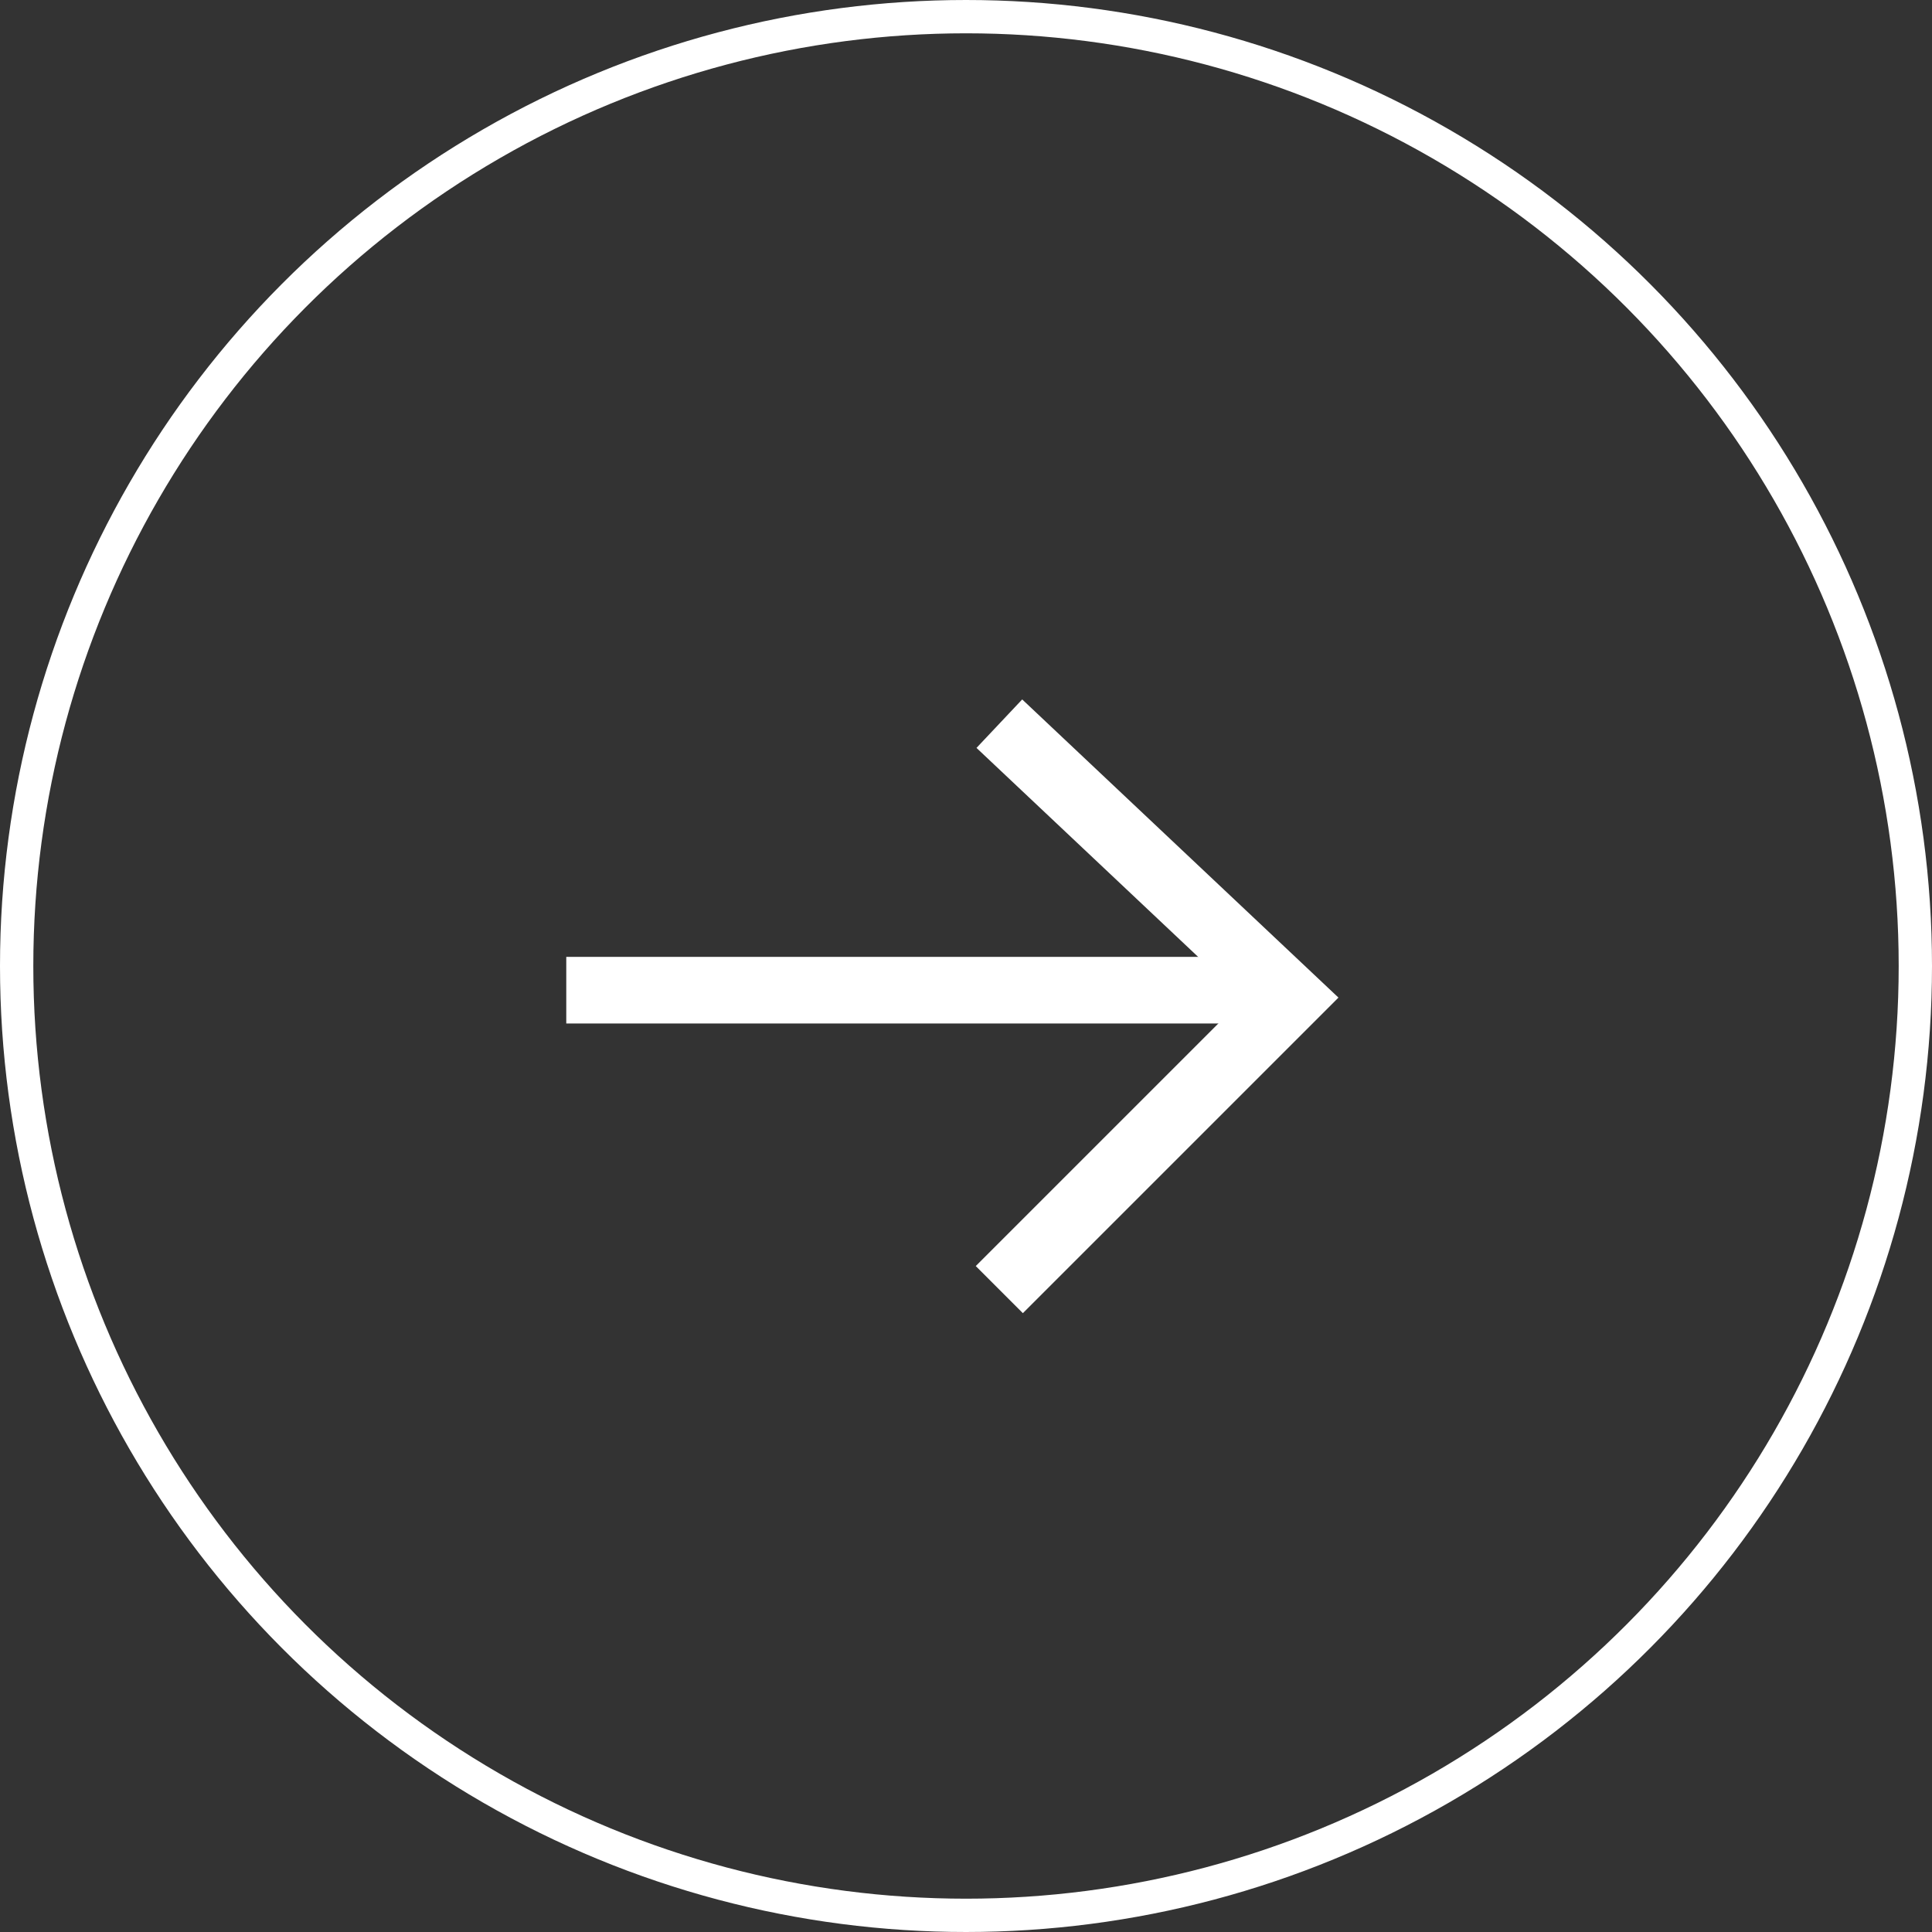
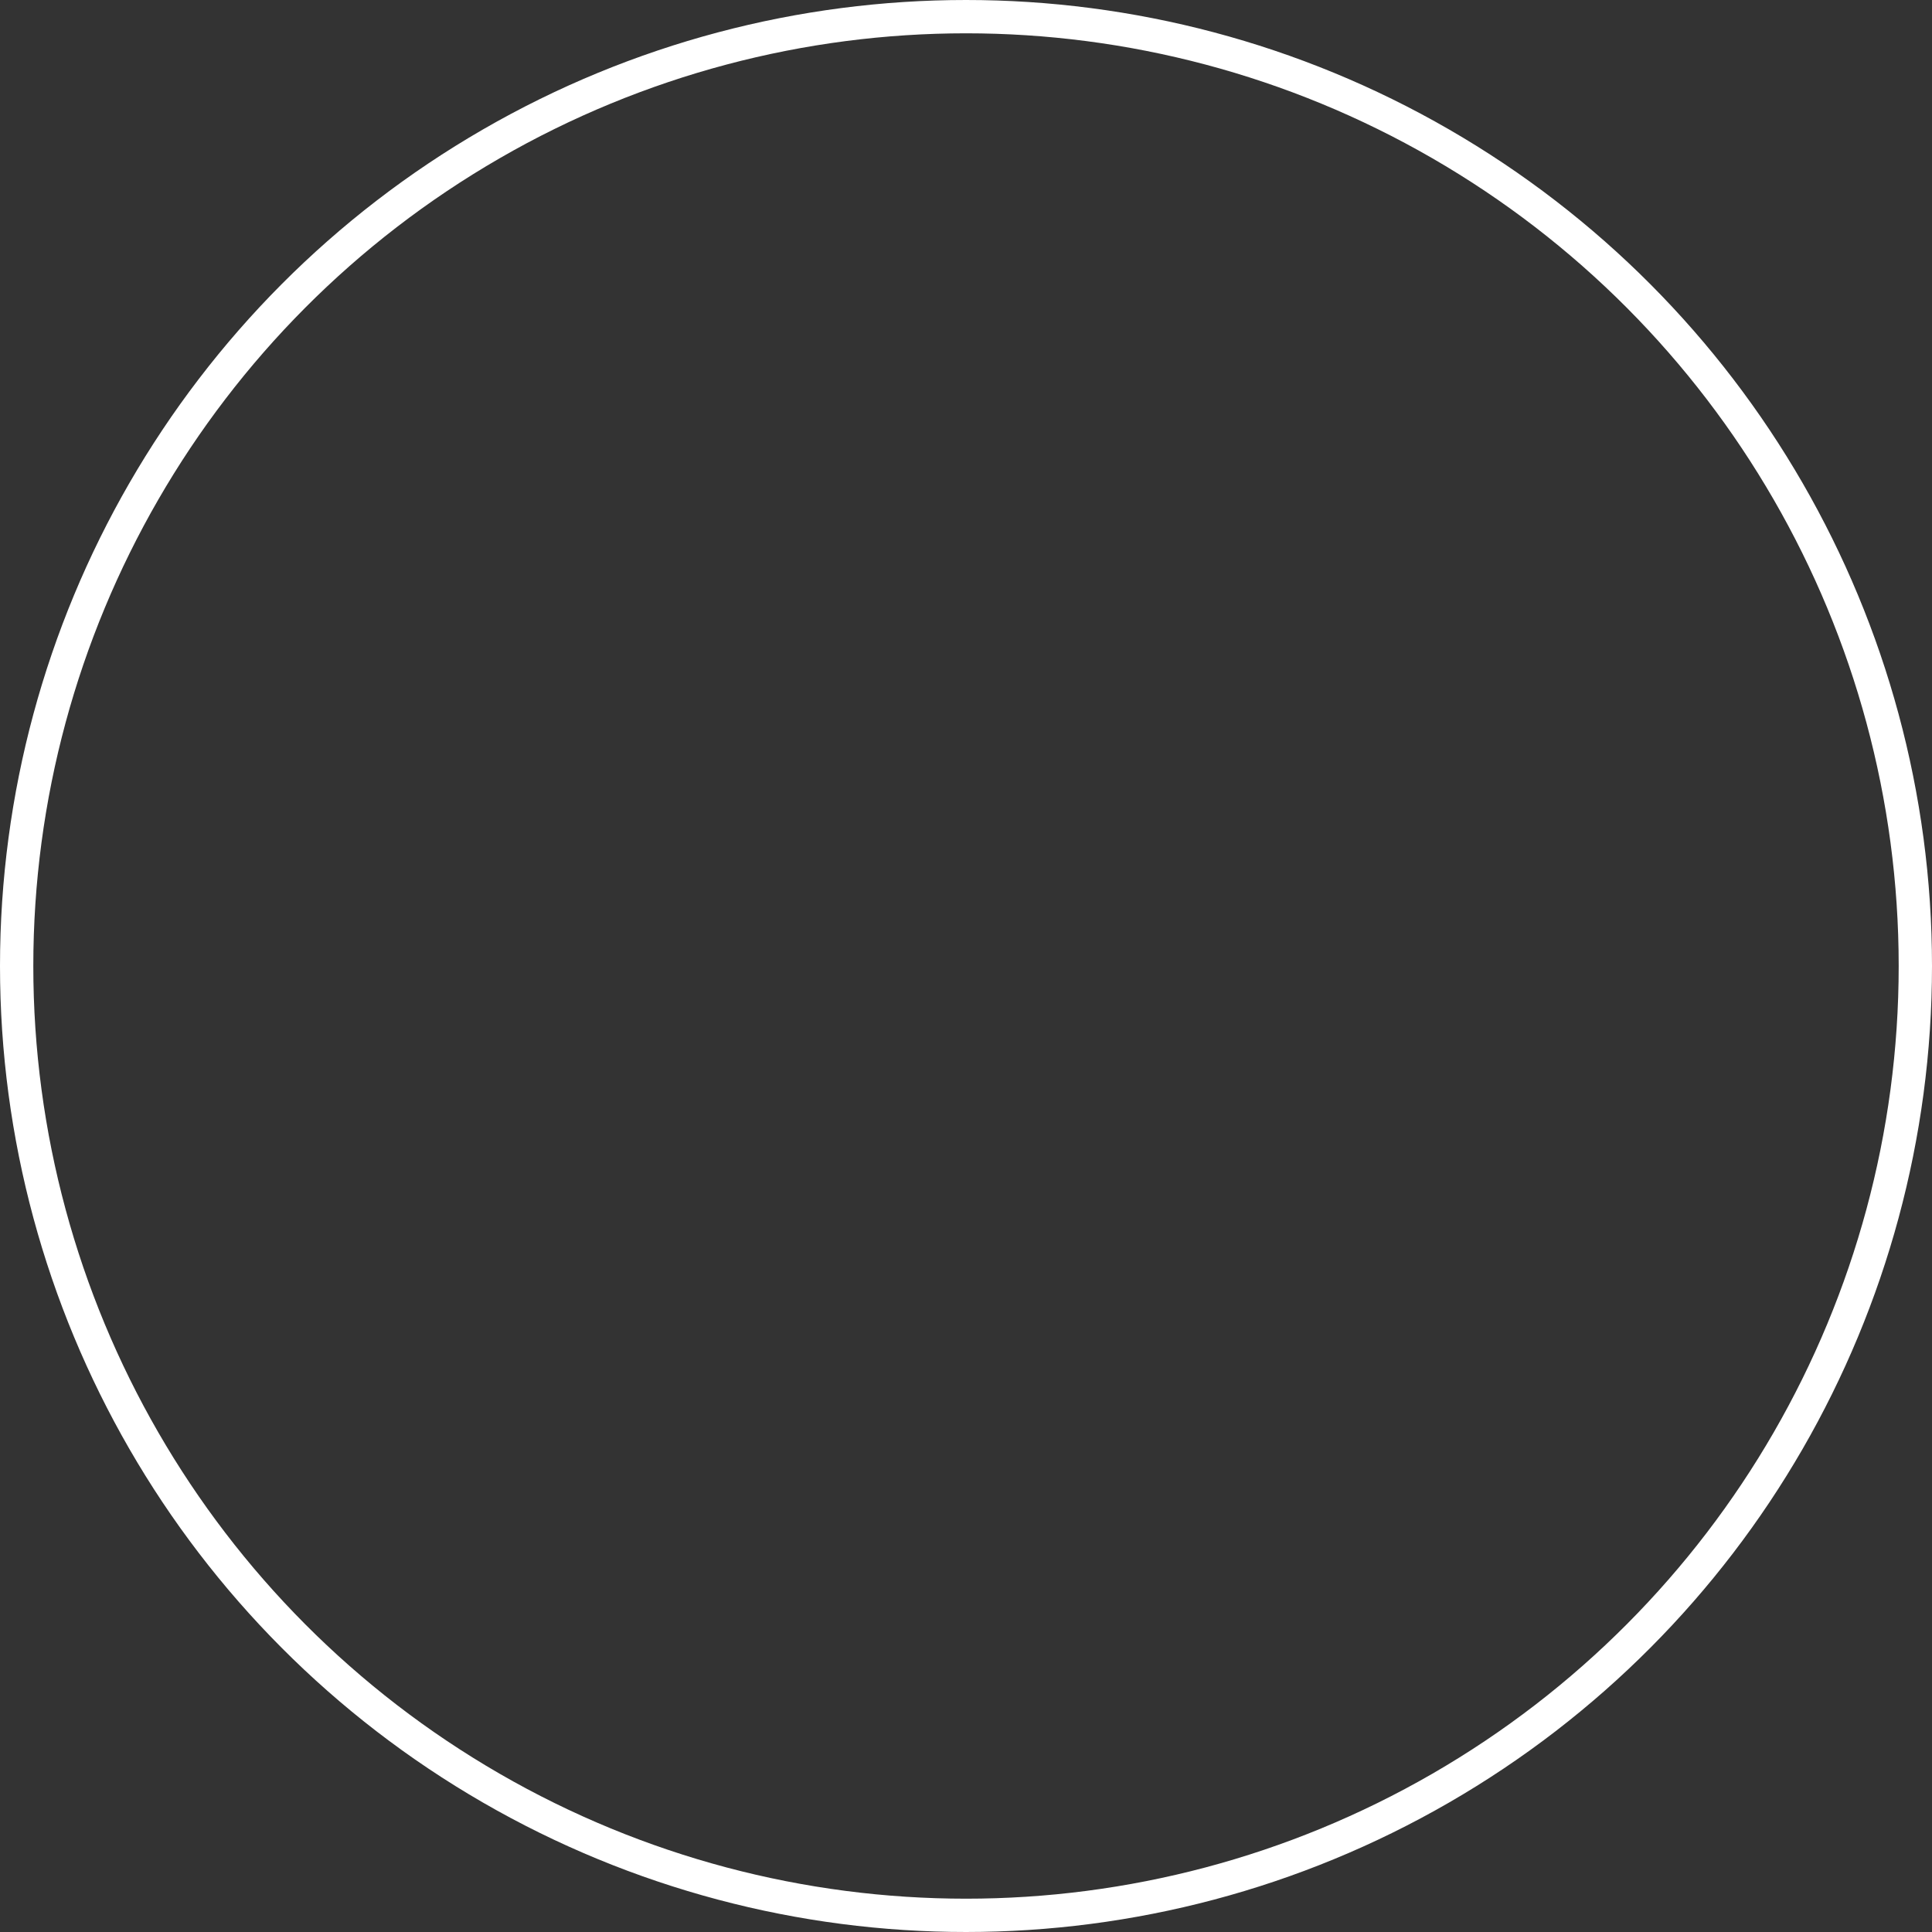
<svg xmlns="http://www.w3.org/2000/svg" width="58" height="58" viewBox="0 0 58 58" fill="none">
  <rect x="0" y="0" width="58" height="58" fill="#333333" stroke="none" />
  <circle cx="29" cy="29" r="28.5" stroke="white" />
-   <path d="M30.001 21.725L38.746 29.97L30 38.715" stroke="white" stroke-width="2" />
-   <line x1="17" y1="29.726" x2="38" y2="29.726" stroke="white" stroke-width="2" />
</svg>